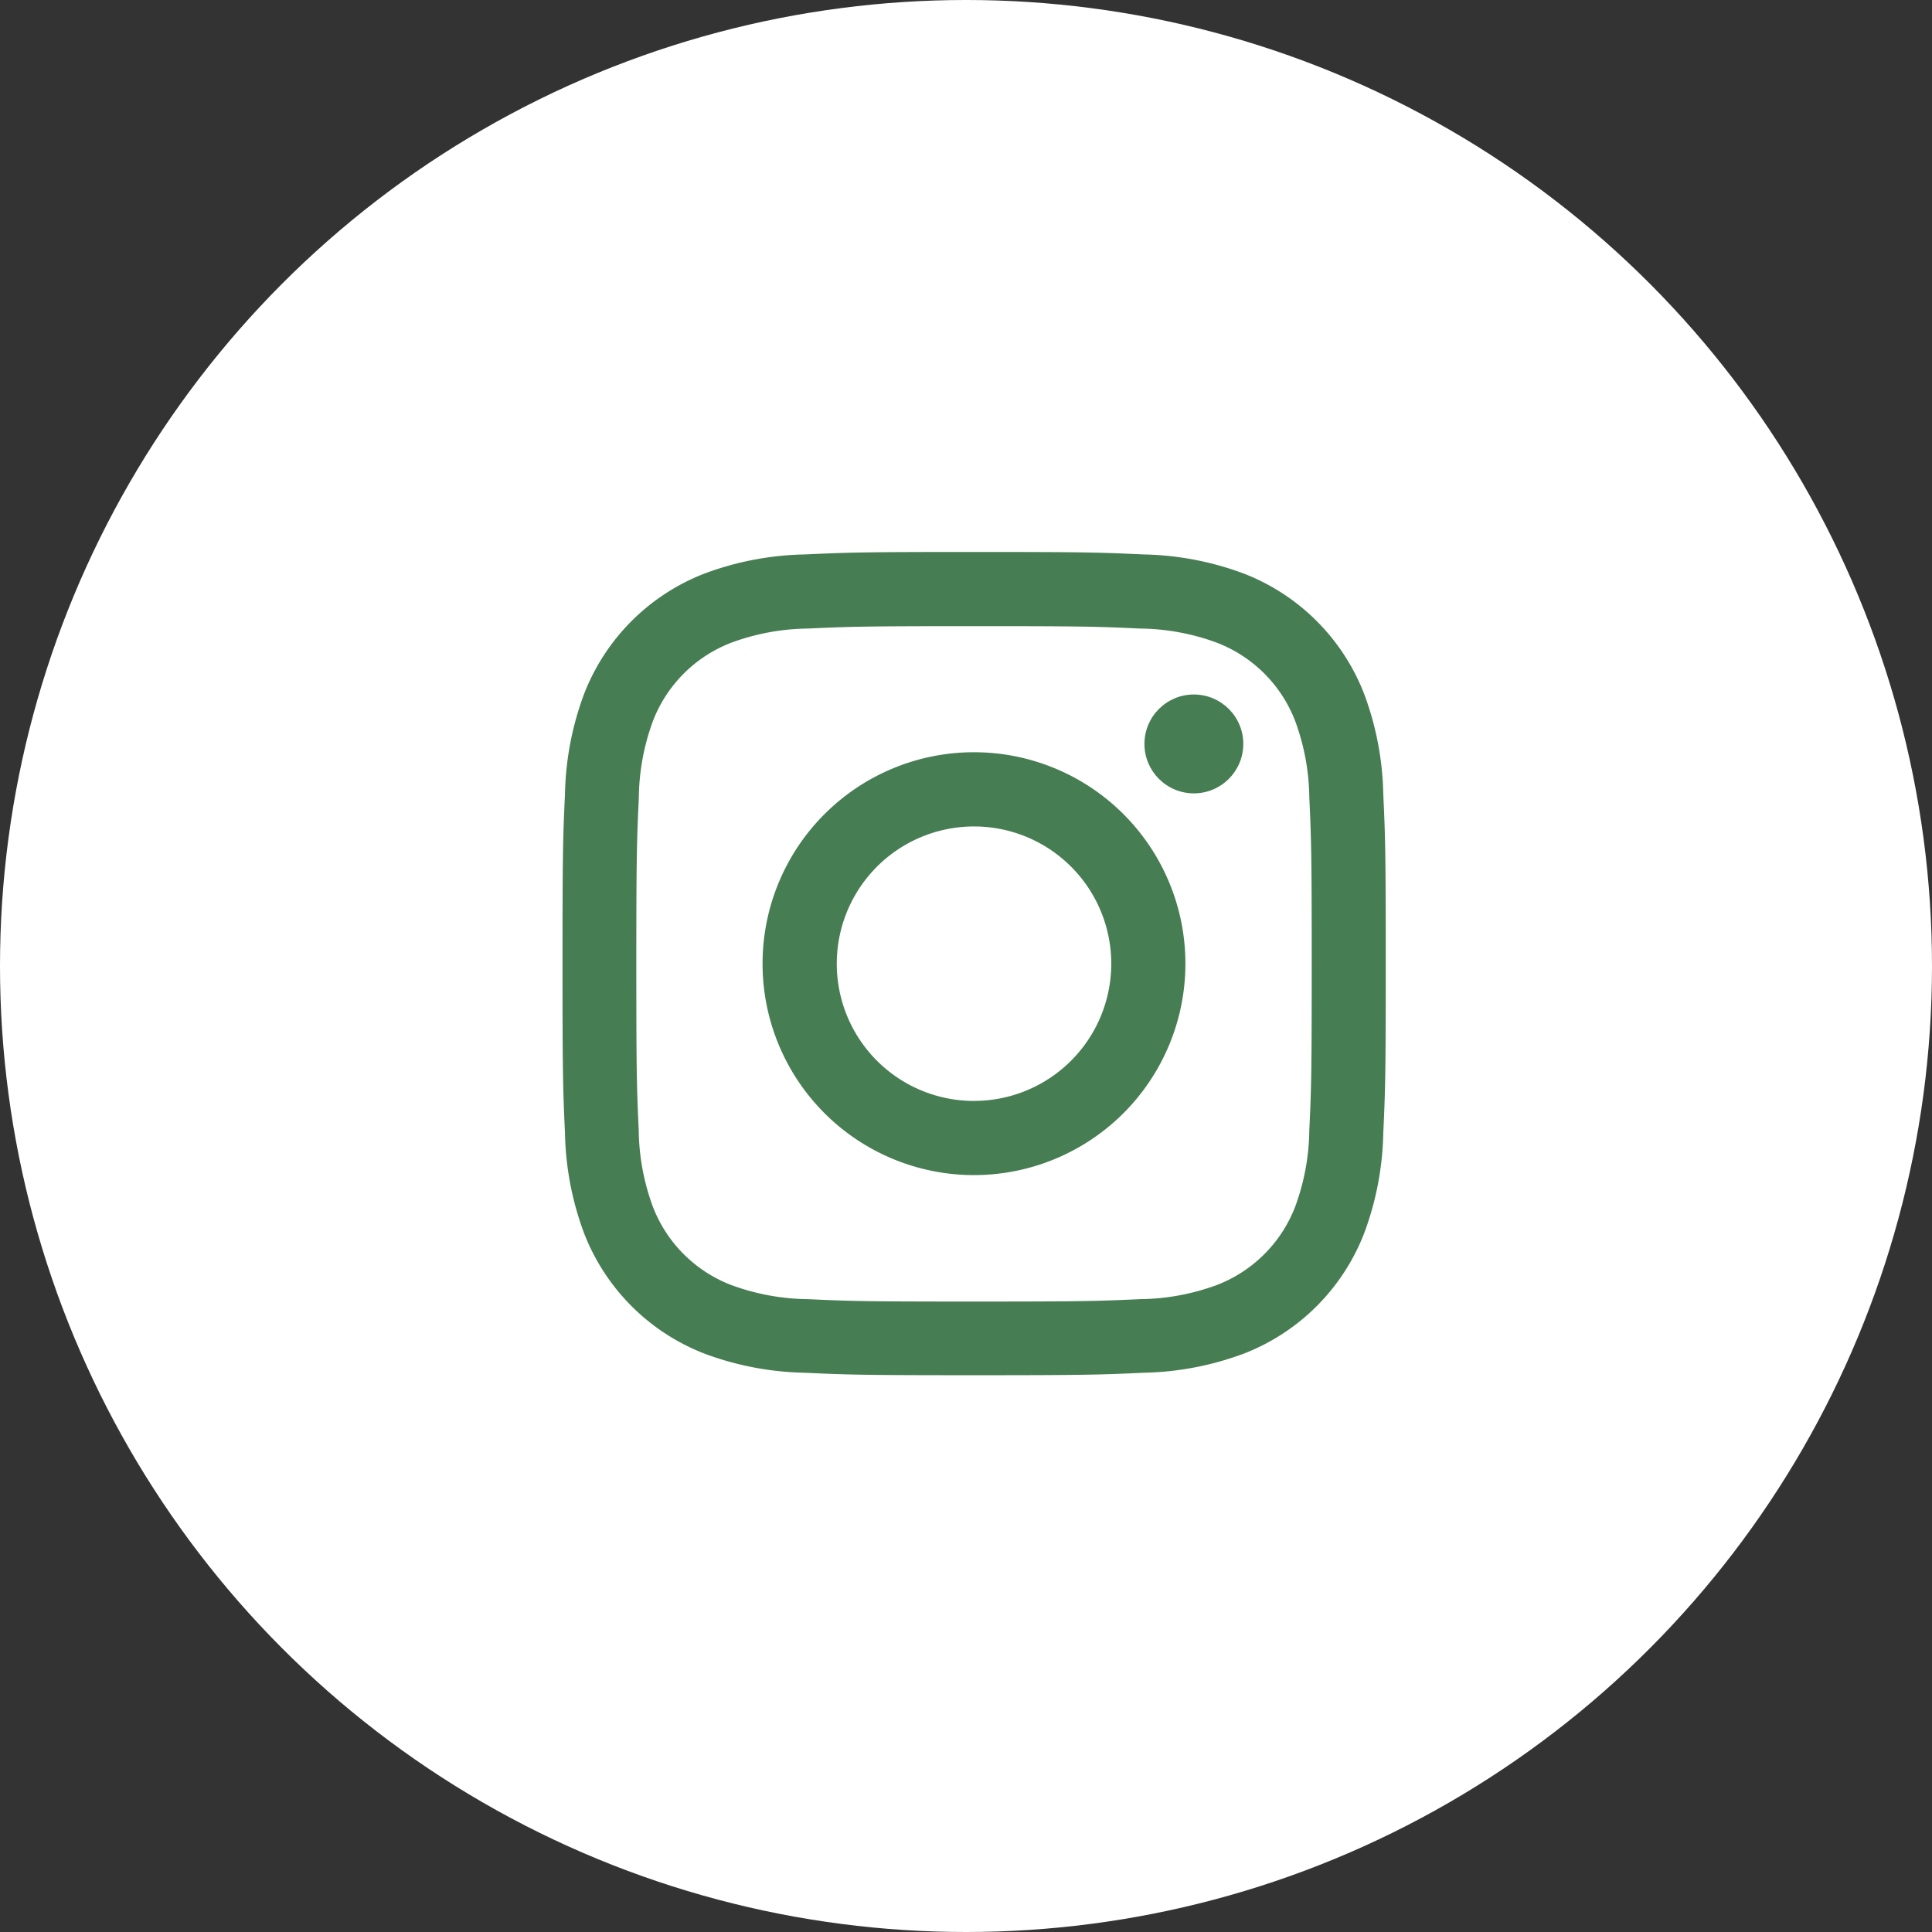
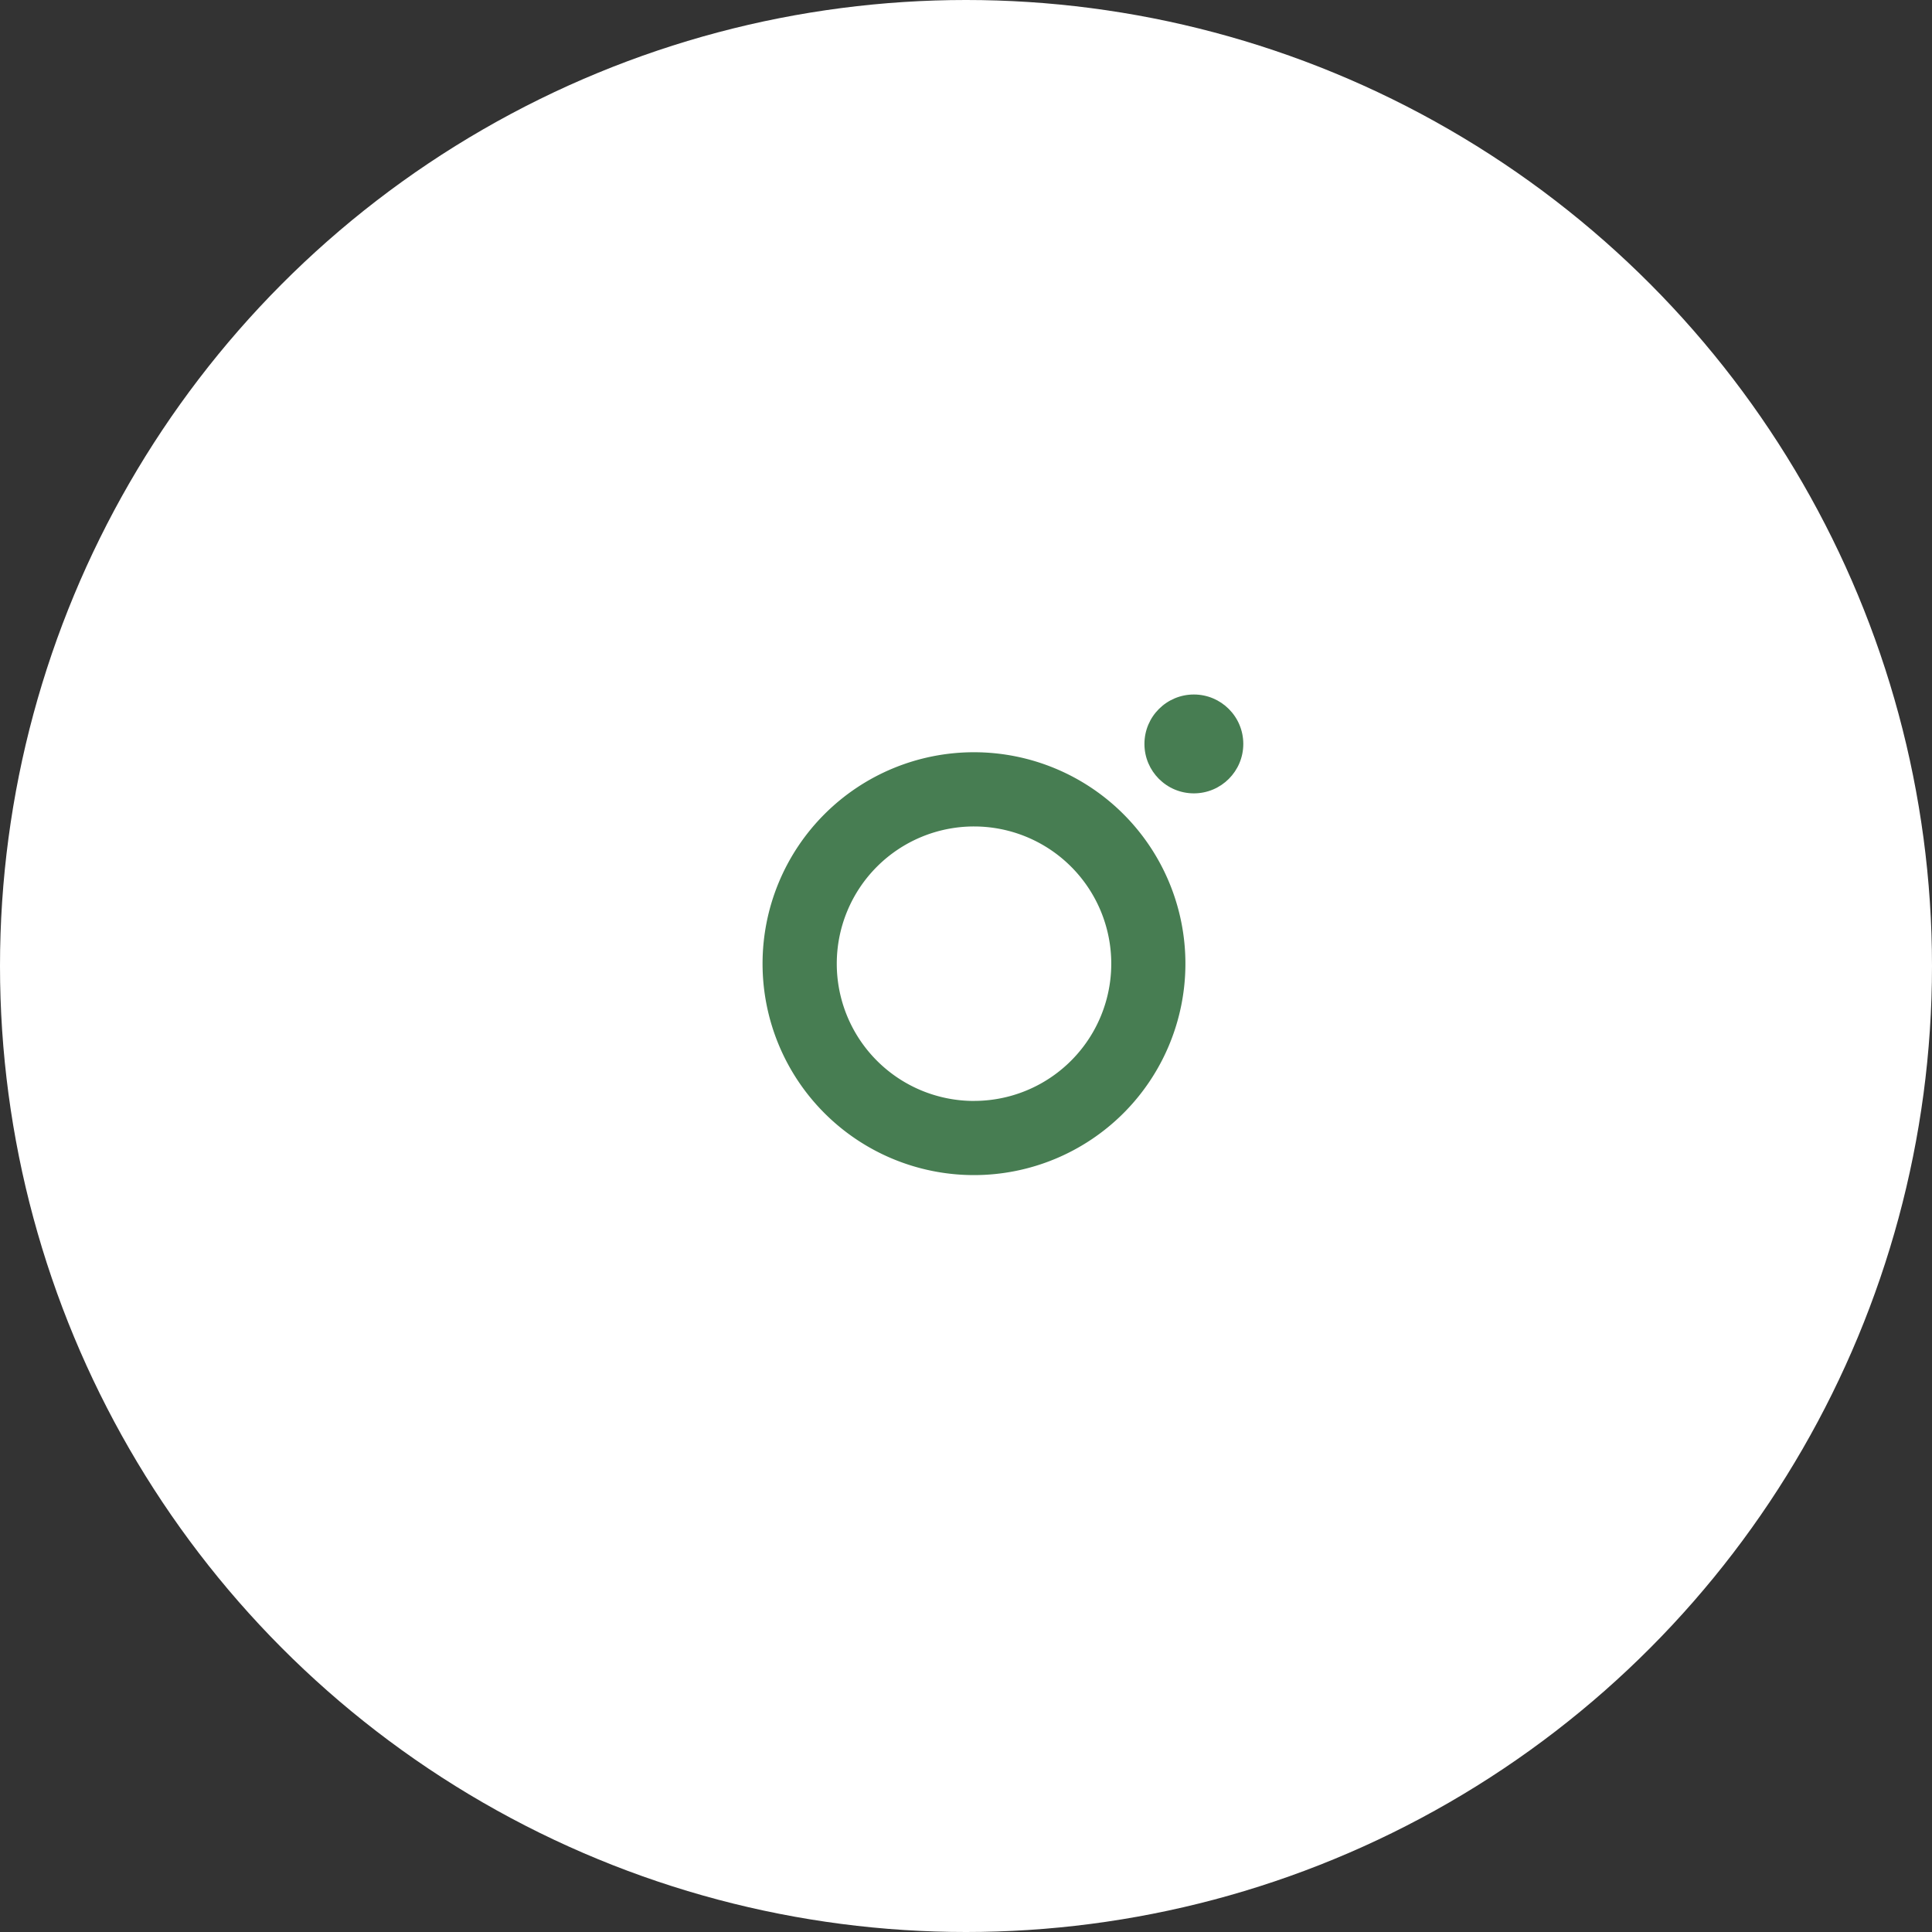
<svg xmlns="http://www.w3.org/2000/svg" width="53" height="53">
  <rect width="100%" height="100%" fill="#333333" stroke="none" />
  <g data-name="グループ 3127" transform="translate(-552 -997)">
    <circle data-name="楕円形 51" cx="26.5" cy="26.5" r="26.5" transform="translate(552 997)" fill="#fff" />
    <g data-name="グループ 2383" transform="translate(567.424 1012.142)" fill="#477D52">
-       <path data-name="パス 3135" d="M11.296 2.035c3.016 0 3.374.011 4.565.066a6.253 6.253 0 012.1.389 3.741 3.741 0 012.144 2.144 6.252 6.252 0 01.389 2.1c.054 1.191.066 1.548.066 4.565s-.011 3.374-.066 4.565a6.253 6.253 0 01-.389 2.1 3.741 3.741 0 01-2.144 2.144 6.253 6.253 0 01-2.1.389c-1.191.054-1.548.066-4.565.066s-3.374-.011-4.565-.066a6.253 6.253 0 01-2.1-.389 3.741 3.741 0 01-2.144-2.144 6.252 6.252 0 01-.389-2.1c-.054-1.191-.066-1.548-.066-4.565s.015-3.378.069-4.567a6.252 6.252 0 01.389-2.1A3.741 3.741 0 014.634 2.49a6.252 6.252 0 012.1-.389c1.191-.054 1.548-.066 4.565-.066m0-2.035C8.231 0 7.846.013 6.642.068A8.292 8.292 0 003.9.593a5.776 5.776 0 00-3.3 3.3 8.292 8.292 0 00-.525 2.742c-.055 1.2-.068 1.59-.068 4.657s.013 3.453.068 4.657A8.292 8.292 0 00.6 18.691a5.776 5.776 0 003.3 3.3 8.292 8.292 0 002.742.525c1.2.055 1.59.068 4.657.068s3.453-.013 4.657-.068a8.292 8.292 0 002.742-.525 5.776 5.776 0 003.3-3.3 8.292 8.292 0 00.525-2.742c.055-1.2.068-1.59.068-4.657s-.013-3.453-.068-4.657a8.292 8.292 0 00-.525-2.742 5.776 5.776 0 00-3.3-3.3 8.292 8.292 0 00-2.742-.525C14.756.013 14.366 0 11.299 0z" />
      <path data-name="パス 3136" d="M11.295 5.494a5.8 5.8 0 105.8 5.8 5.8 5.8 0 00-5.8-5.8zm0 9.566a3.765 3.765 0 113.766-3.765 3.765 3.765 0 01-3.766 3.764z" />
      <circle data-name="楕円形 50" cx="1.356" cy="1.356" transform="translate(15.971 3.91)" r="1.356" />
    </g>
  </g>
</svg>